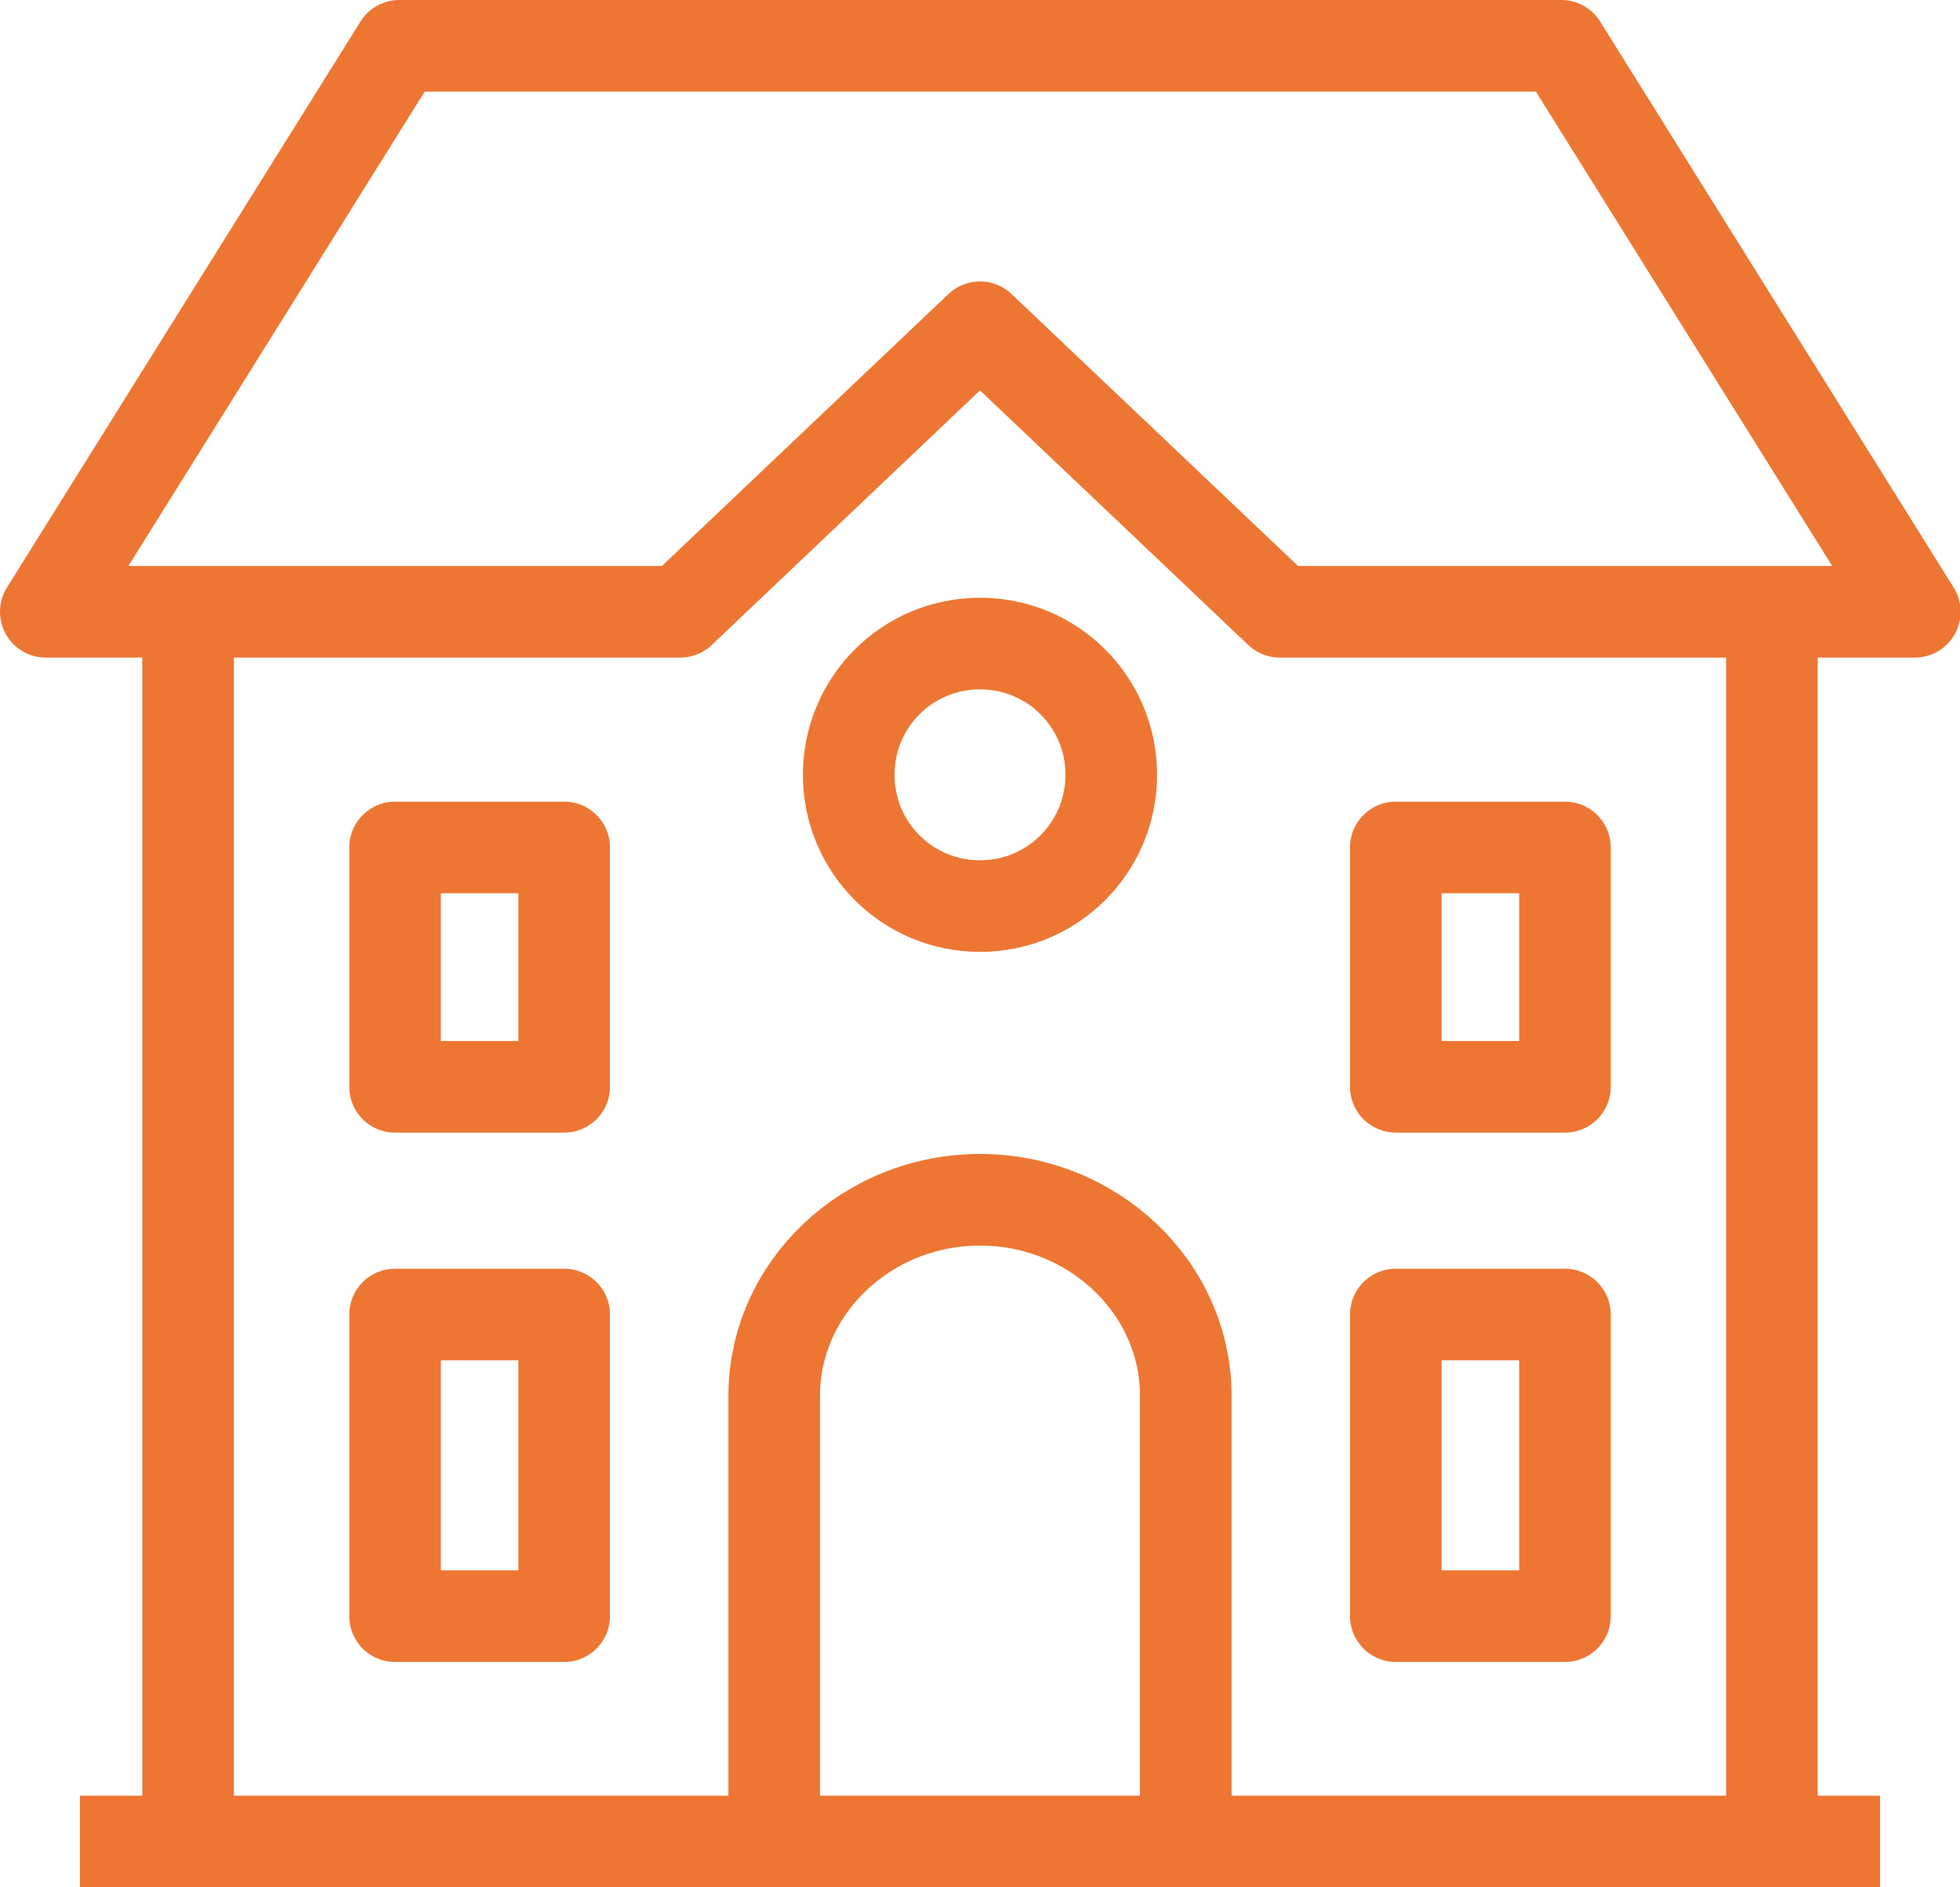
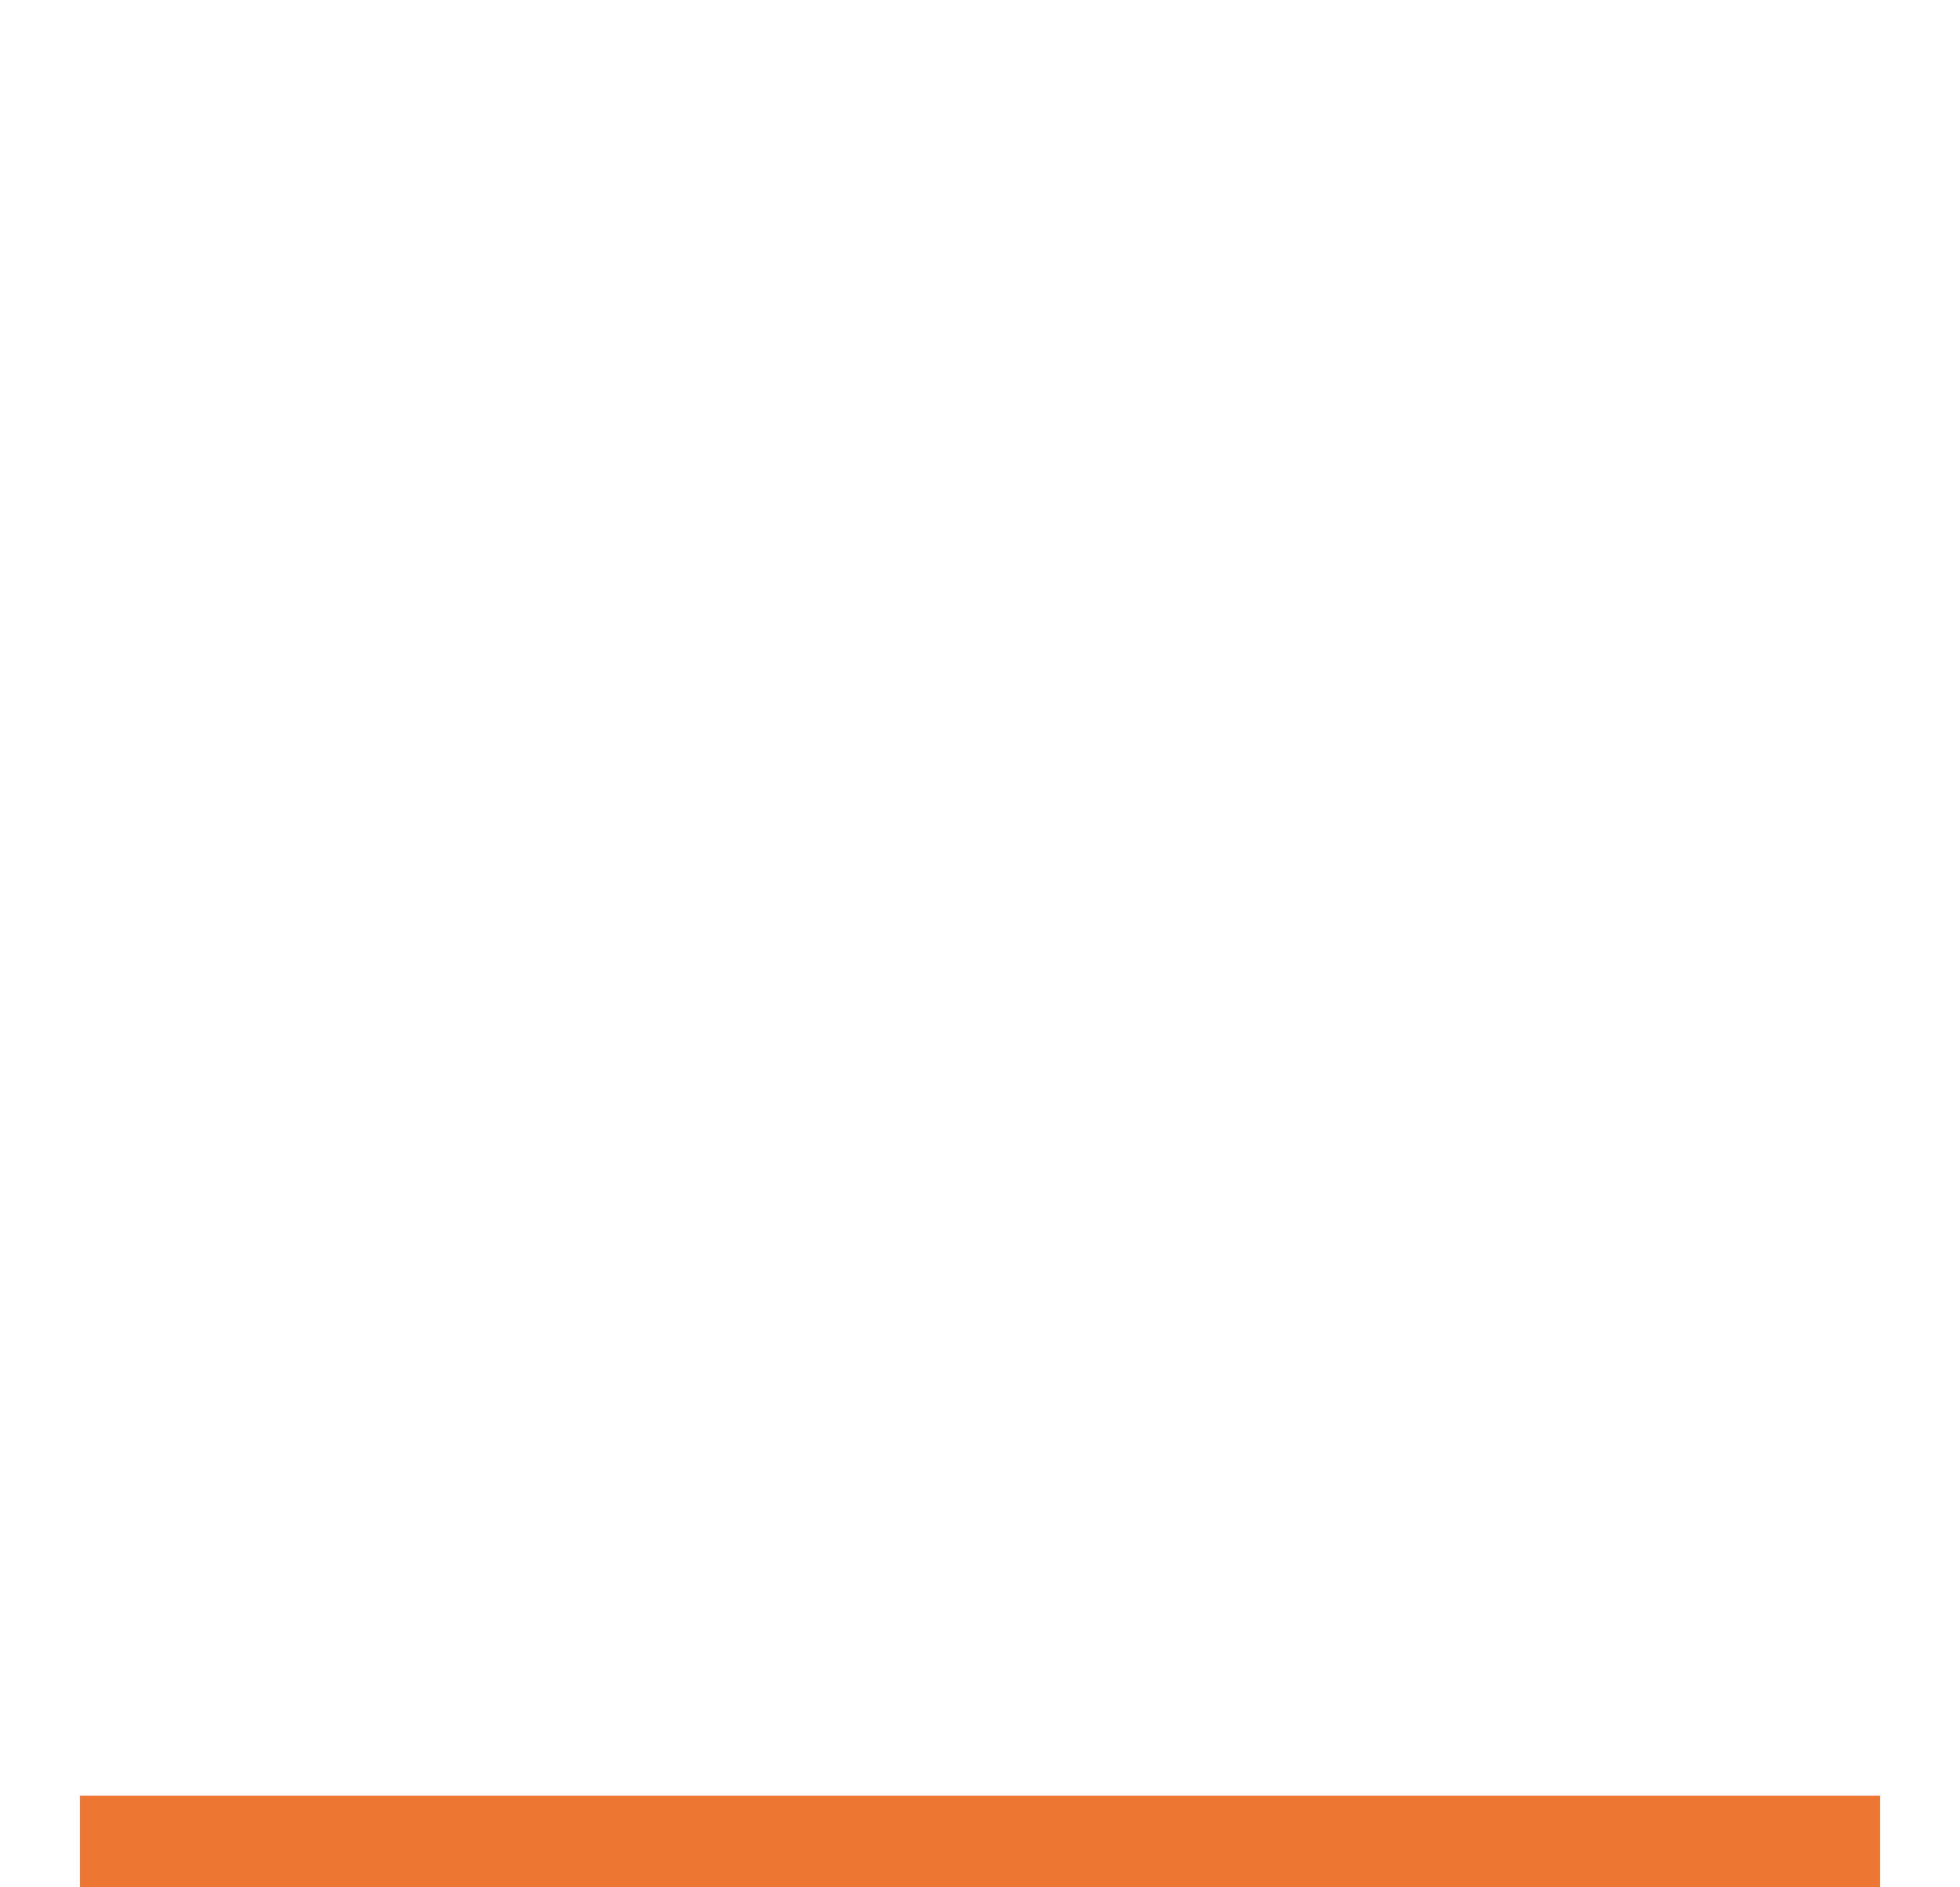
<svg xmlns="http://www.w3.org/2000/svg" viewBox="0 0 32.1 30.91">
  <g fill="none" stroke="#ee7633" stroke-linejoin="round" stroke-miterlimit="10" stroke-width="1.5">
-     <path d="m29.02 10.2v19.96m-25.94 0v-19.96m3.46-9.45h19.03l5.79 9.27h-10.4l-4.91-4.66-4.91 4.66h-10.39zm6.14 29.41v-7.3c0-1.77 1.52-3.21 3.37-3.21s3.37 1.44 3.37 3.21v7.3m-12.95-16.28h2.77v3.92h-2.77zm0 7.65h2.77v4.94h-2.77zm16.39 0h2.77v4.94h-2.77zm0-7.65h2.77v3.92h-2.77z" />
-     <path d="m16.05 10.54c1.19 0 2.15.96 2.15 2.15s-.96 2.15-2.15 2.15-2.15-.96-2.15-2.15.96-2.15 2.15-2.15z" />
    <path d="m1.31 30.16h29.48" />
  </g>
</svg>